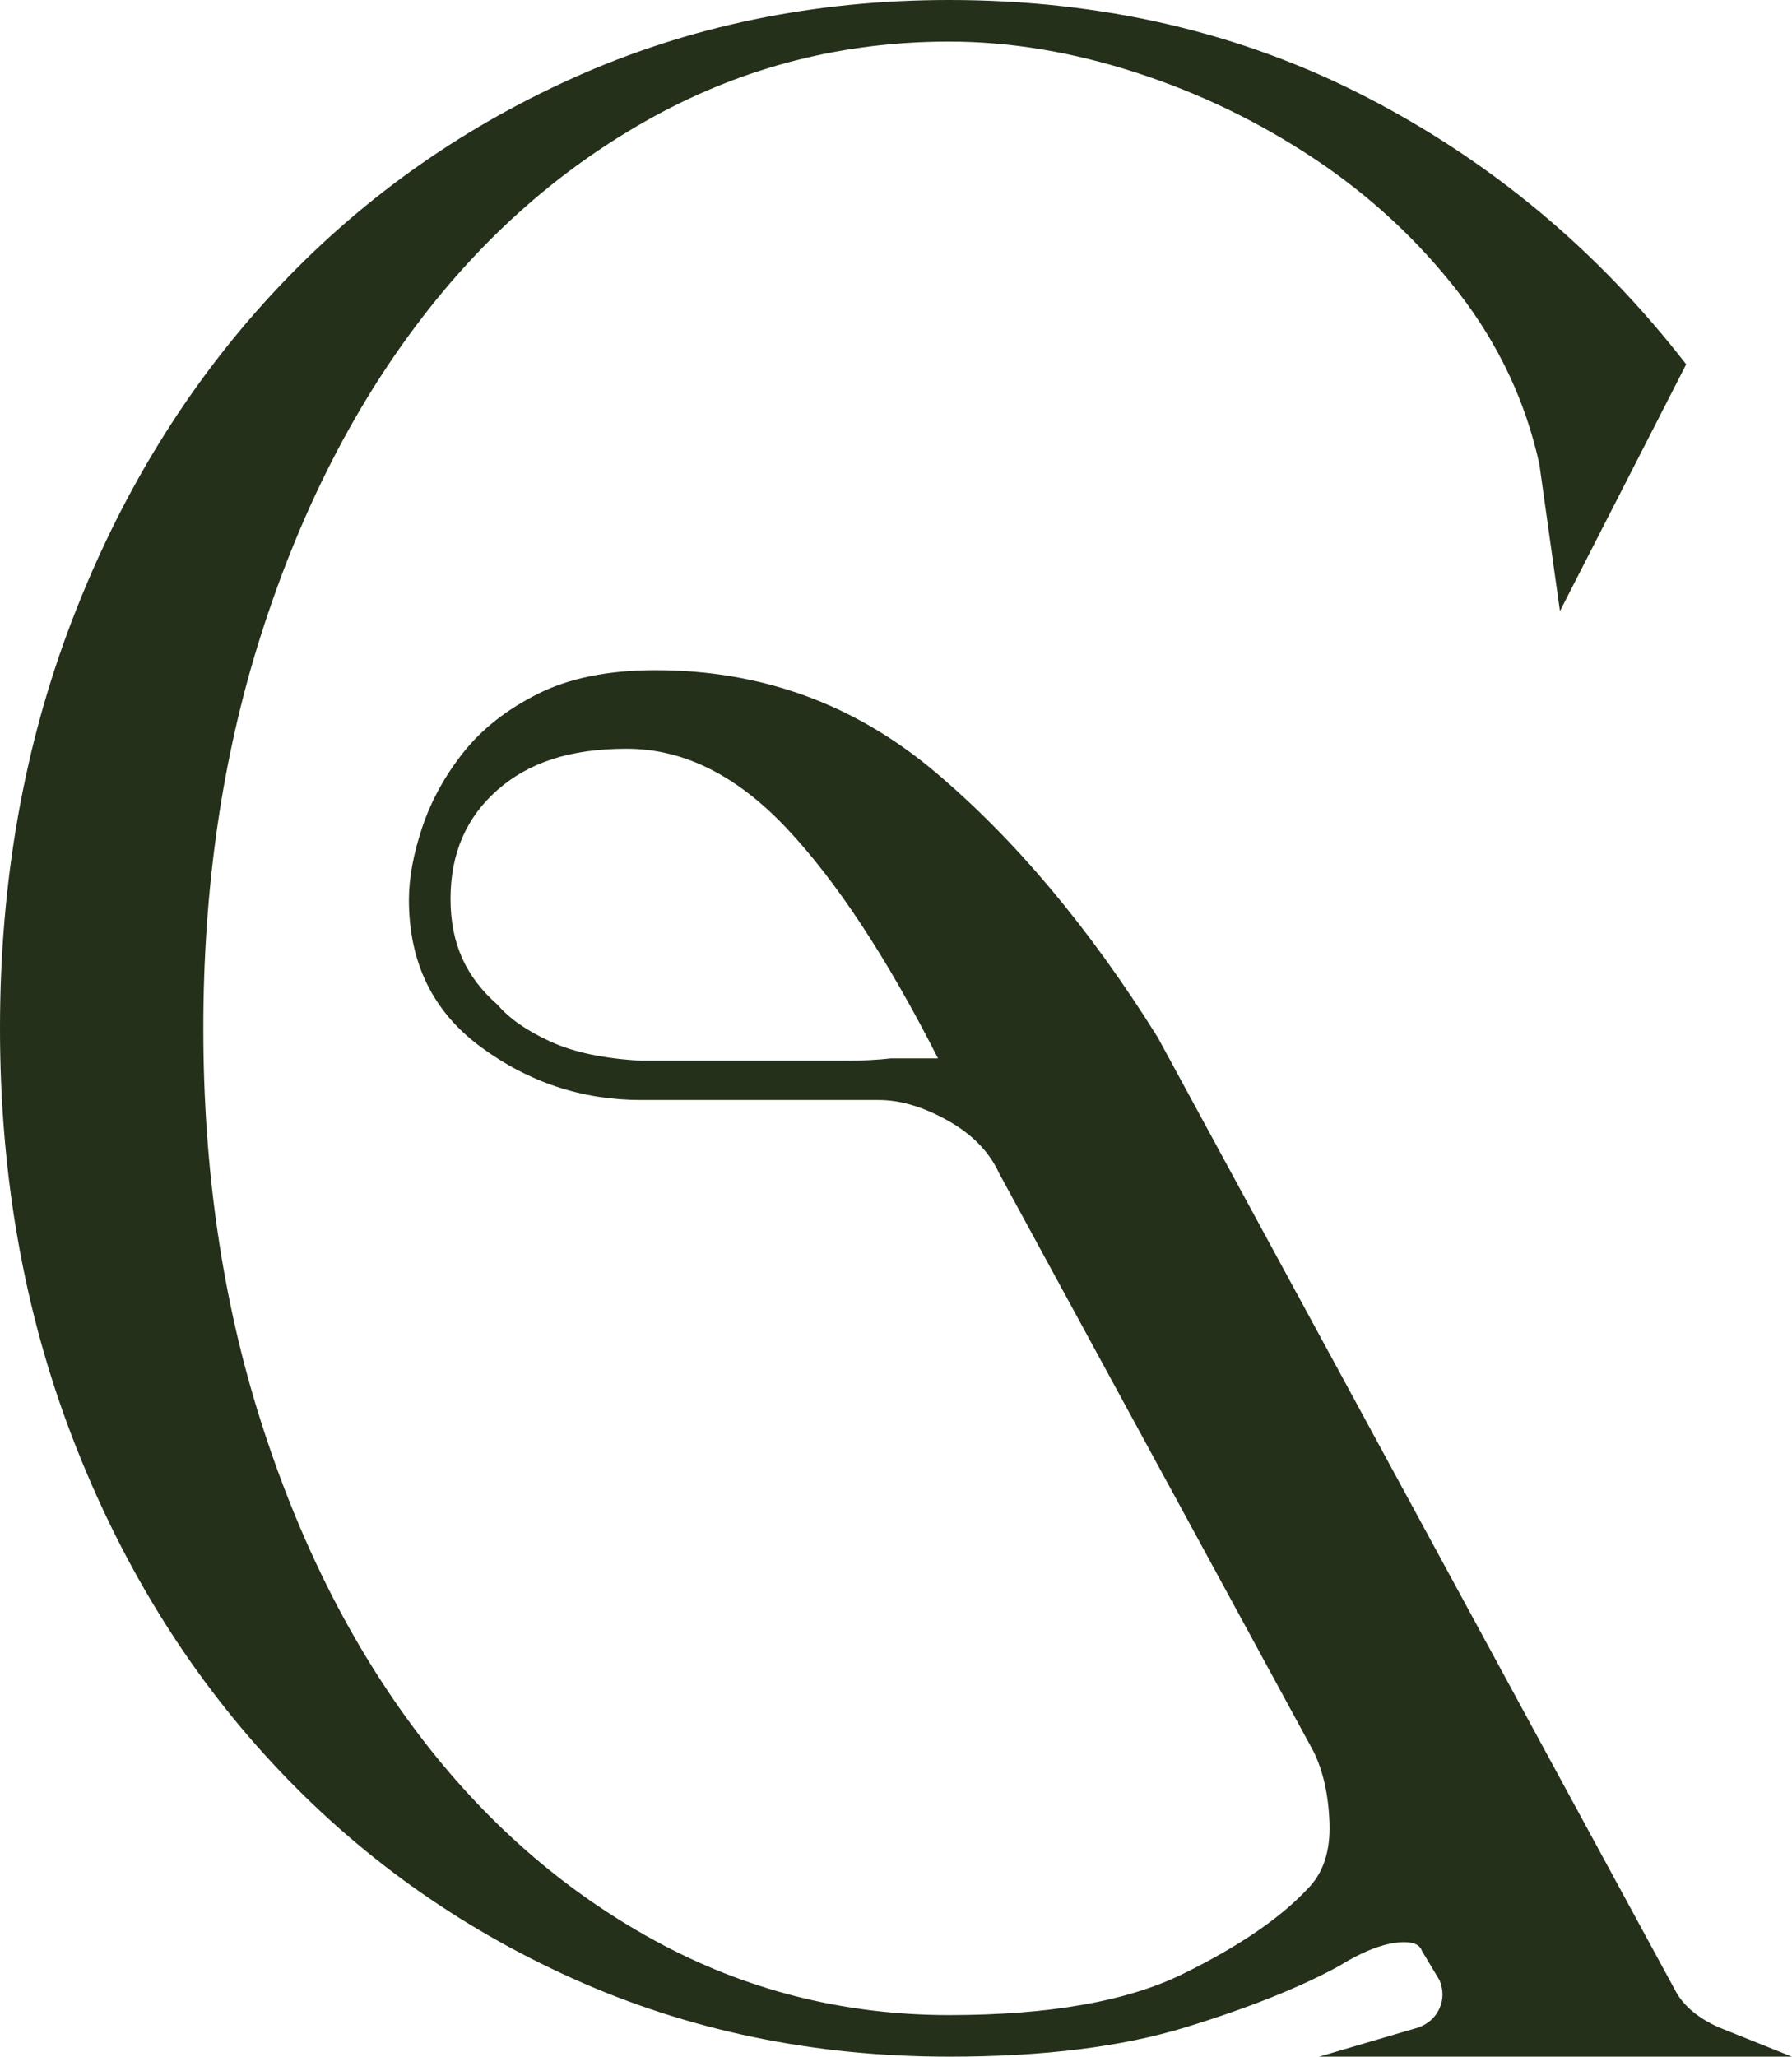
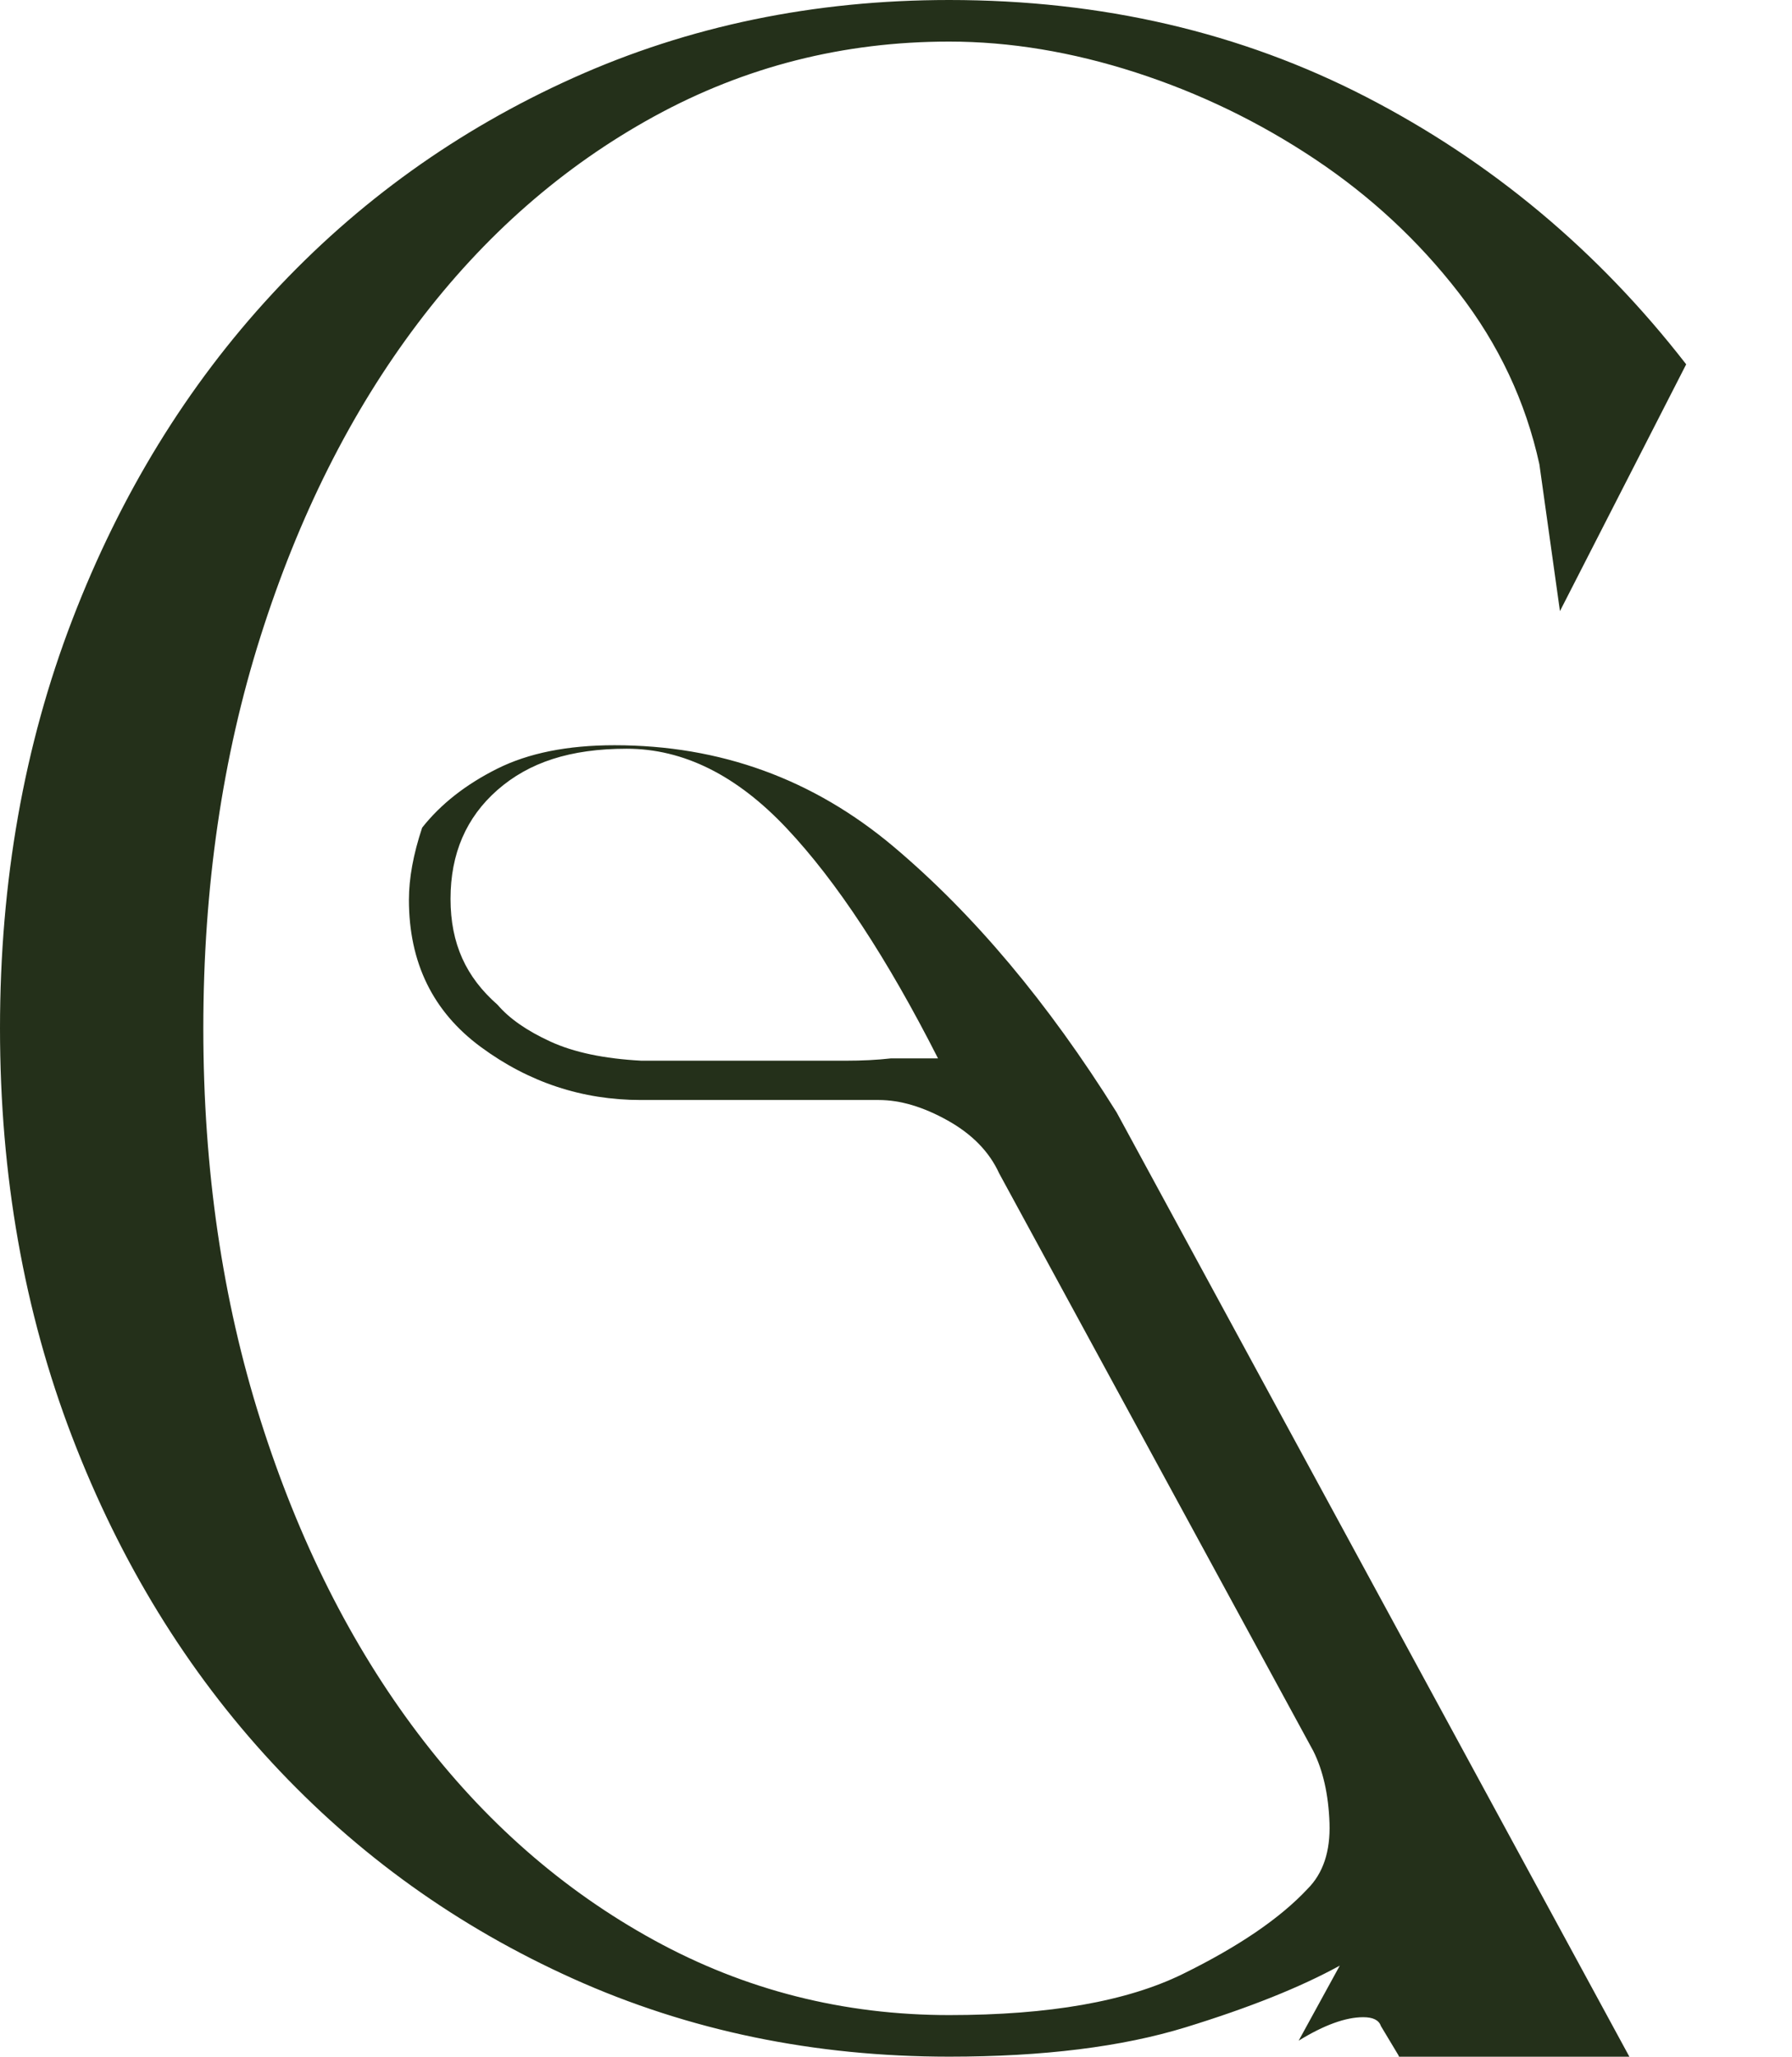
<svg xmlns="http://www.w3.org/2000/svg" id="Capa_2" viewBox="0 0 517.72 594.05">
  <defs>
    <style>.cls-1{fill:#24301a;stroke-width:0px;}</style>
  </defs>
  <g id="Capa_1-2">
-     <path class="cls-1" d="M387.07,567.74c-11.32,6.23-26.17,12.17-44.54,17.82-18.39,5.65-41.15,8.48-68.29,8.48-39.03,0-75.23-7.49-108.59-22.49-33.37-15-62.38-35.78-87.03-62.38-24.65-26.59-43.92-57.99-57.8-94.2C6.94,378.78,0,339.46,0,297.02s6.95-81.74,20.86-117.95c13.9-36.21,33.16-67.6,57.79-94.2,24.61-26.59,53.61-47.38,86.98-62.38C198.99,7.5,235.19,0,274.21,0c44.12,0,84.27,9.33,120.47,28,36.19,18.67,67.02,44.42,92.47,77.23l-36.47,71.28-5.94-42.39c-3.96-18.08-11.73-34.62-23.33-49.6-11.6-14.98-25.45-27.85-41.57-38.59s-33.37-19.07-51.75-25.01c-18.38-5.93-36.34-8.91-53.87-8.91-30.55,0-58.97,7.22-85.27,21.63-26.3,14.42-49.06,34.35-68.29,59.8-19.23,25.45-34.35,55.57-45.38,90.34-11.03,34.78-16.54,72.52-16.54,113.24s5.51,78.47,16.54,113.24c11.03,34.78,26.17,64.89,45.4,90.34,19.23,25.45,41.99,45.39,68.29,59.8,26.3,14.42,54.72,21.63,85.27,21.63,28.85,0,51.32-3.95,67.45-11.86,16.11-7.91,28.13-16.09,36.05-24.57,4.53-4.52,6.64-10.87,6.36-19.05-.29-8.19-1.85-15.11-4.66-20.76l-90.78-166.89c-2.84-6.22-7.78-11.29-14.85-15.25-7.07-3.95-13.71-5.93-19.93-5.93h-68.72c-16.97,0-32.38-5.1-46.23-15.3-13.86-10.2-20.79-24.37-20.79-42.52,0-6.24,1.27-13.18,3.82-20.84s6.5-14.88,11.87-21.68c5.37-6.8,12.58-12.46,21.63-17s20.37-6.81,33.95-6.81c30.54,0,57.39,9.76,80.59,29.27,23.18,19.52,44.68,45.12,64.47,76.78l149.31,274.91c2.25,4.53,6.5,8.21,12.72,11.02l21.21,8.49h-136.59l28.85-8.48c2.83-1.13,4.81-2.97,5.93-5.52s1.13-5.23,0-8.06l-5.09-8.48c-.56-1.69-2.26-2.54-5.09-2.54-5.09,0-11.32,2.26-18.66,6.78ZM185.31,306.37h58.96c4.81,0,9.19-.22,13.15-.67h13.58c-14.71-28.95-29.27-51.1-43.7-66.43s-29.84-23.01-46.23-23.01-28.28,3.97-37.34,11.9c-9.05,7.94-13.57,18.42-13.57,31.45s4.53,22.67,13.58,30.6c3.39,3.97,8.48,7.52,15.27,10.63,6.78,3.12,15.55,4.96,26.3,5.53Z" />
+     <path class="cls-1" d="M387.07,567.74c-11.32,6.23-26.17,12.17-44.54,17.82-18.39,5.65-41.15,8.48-68.29,8.48-39.03,0-75.23-7.49-108.59-22.49-33.37-15-62.38-35.78-87.03-62.38-24.65-26.59-43.92-57.99-57.8-94.2C6.94,378.78,0,339.46,0,297.02s6.95-81.74,20.86-117.95c13.9-36.21,33.16-67.6,57.79-94.2,24.61-26.59,53.61-47.38,86.98-62.38C198.99,7.5,235.19,0,274.21,0c44.12,0,84.27,9.33,120.47,28,36.19,18.67,67.02,44.42,92.47,77.23l-36.47,71.28-5.94-42.39c-3.96-18.08-11.73-34.62-23.33-49.6-11.6-14.98-25.45-27.85-41.57-38.59s-33.37-19.07-51.75-25.01c-18.38-5.93-36.34-8.91-53.87-8.91-30.55,0-58.97,7.22-85.27,21.63-26.3,14.42-49.06,34.35-68.29,59.8-19.23,25.45-34.35,55.57-45.38,90.34-11.03,34.78-16.54,72.52-16.54,113.24s5.51,78.47,16.54,113.24c11.03,34.78,26.17,64.89,45.4,90.34,19.23,25.45,41.99,45.39,68.29,59.8,26.3,14.42,54.72,21.63,85.27,21.63,28.85,0,51.32-3.95,67.45-11.86,16.11-7.91,28.13-16.09,36.05-24.57,4.53-4.52,6.64-10.87,6.36-19.05-.29-8.19-1.85-15.11-4.66-20.76l-90.78-166.89c-2.84-6.22-7.78-11.29-14.85-15.25-7.07-3.95-13.71-5.93-19.93-5.93h-68.72c-16.97,0-32.38-5.1-46.23-15.3-13.86-10.2-20.79-24.37-20.79-42.52,0-6.24,1.27-13.18,3.82-20.84c5.37-6.8,12.58-12.46,21.63-17s20.37-6.81,33.95-6.81c30.54,0,57.39,9.76,80.59,29.27,23.18,19.52,44.68,45.12,64.47,76.78l149.31,274.91c2.25,4.53,6.5,8.21,12.72,11.02l21.21,8.49h-136.59l28.85-8.48c2.83-1.13,4.81-2.97,5.93-5.52s1.13-5.23,0-8.06l-5.09-8.48c-.56-1.69-2.26-2.54-5.09-2.54-5.09,0-11.32,2.26-18.66,6.78ZM185.31,306.37h58.96c4.81,0,9.19-.22,13.15-.67h13.58c-14.71-28.95-29.27-51.1-43.7-66.43s-29.84-23.01-46.23-23.01-28.28,3.97-37.34,11.9c-9.05,7.94-13.57,18.42-13.57,31.45s4.53,22.67,13.58,30.6c3.39,3.97,8.48,7.52,15.27,10.63,6.78,3.12,15.55,4.96,26.3,5.53Z" />
  </g>
</svg>